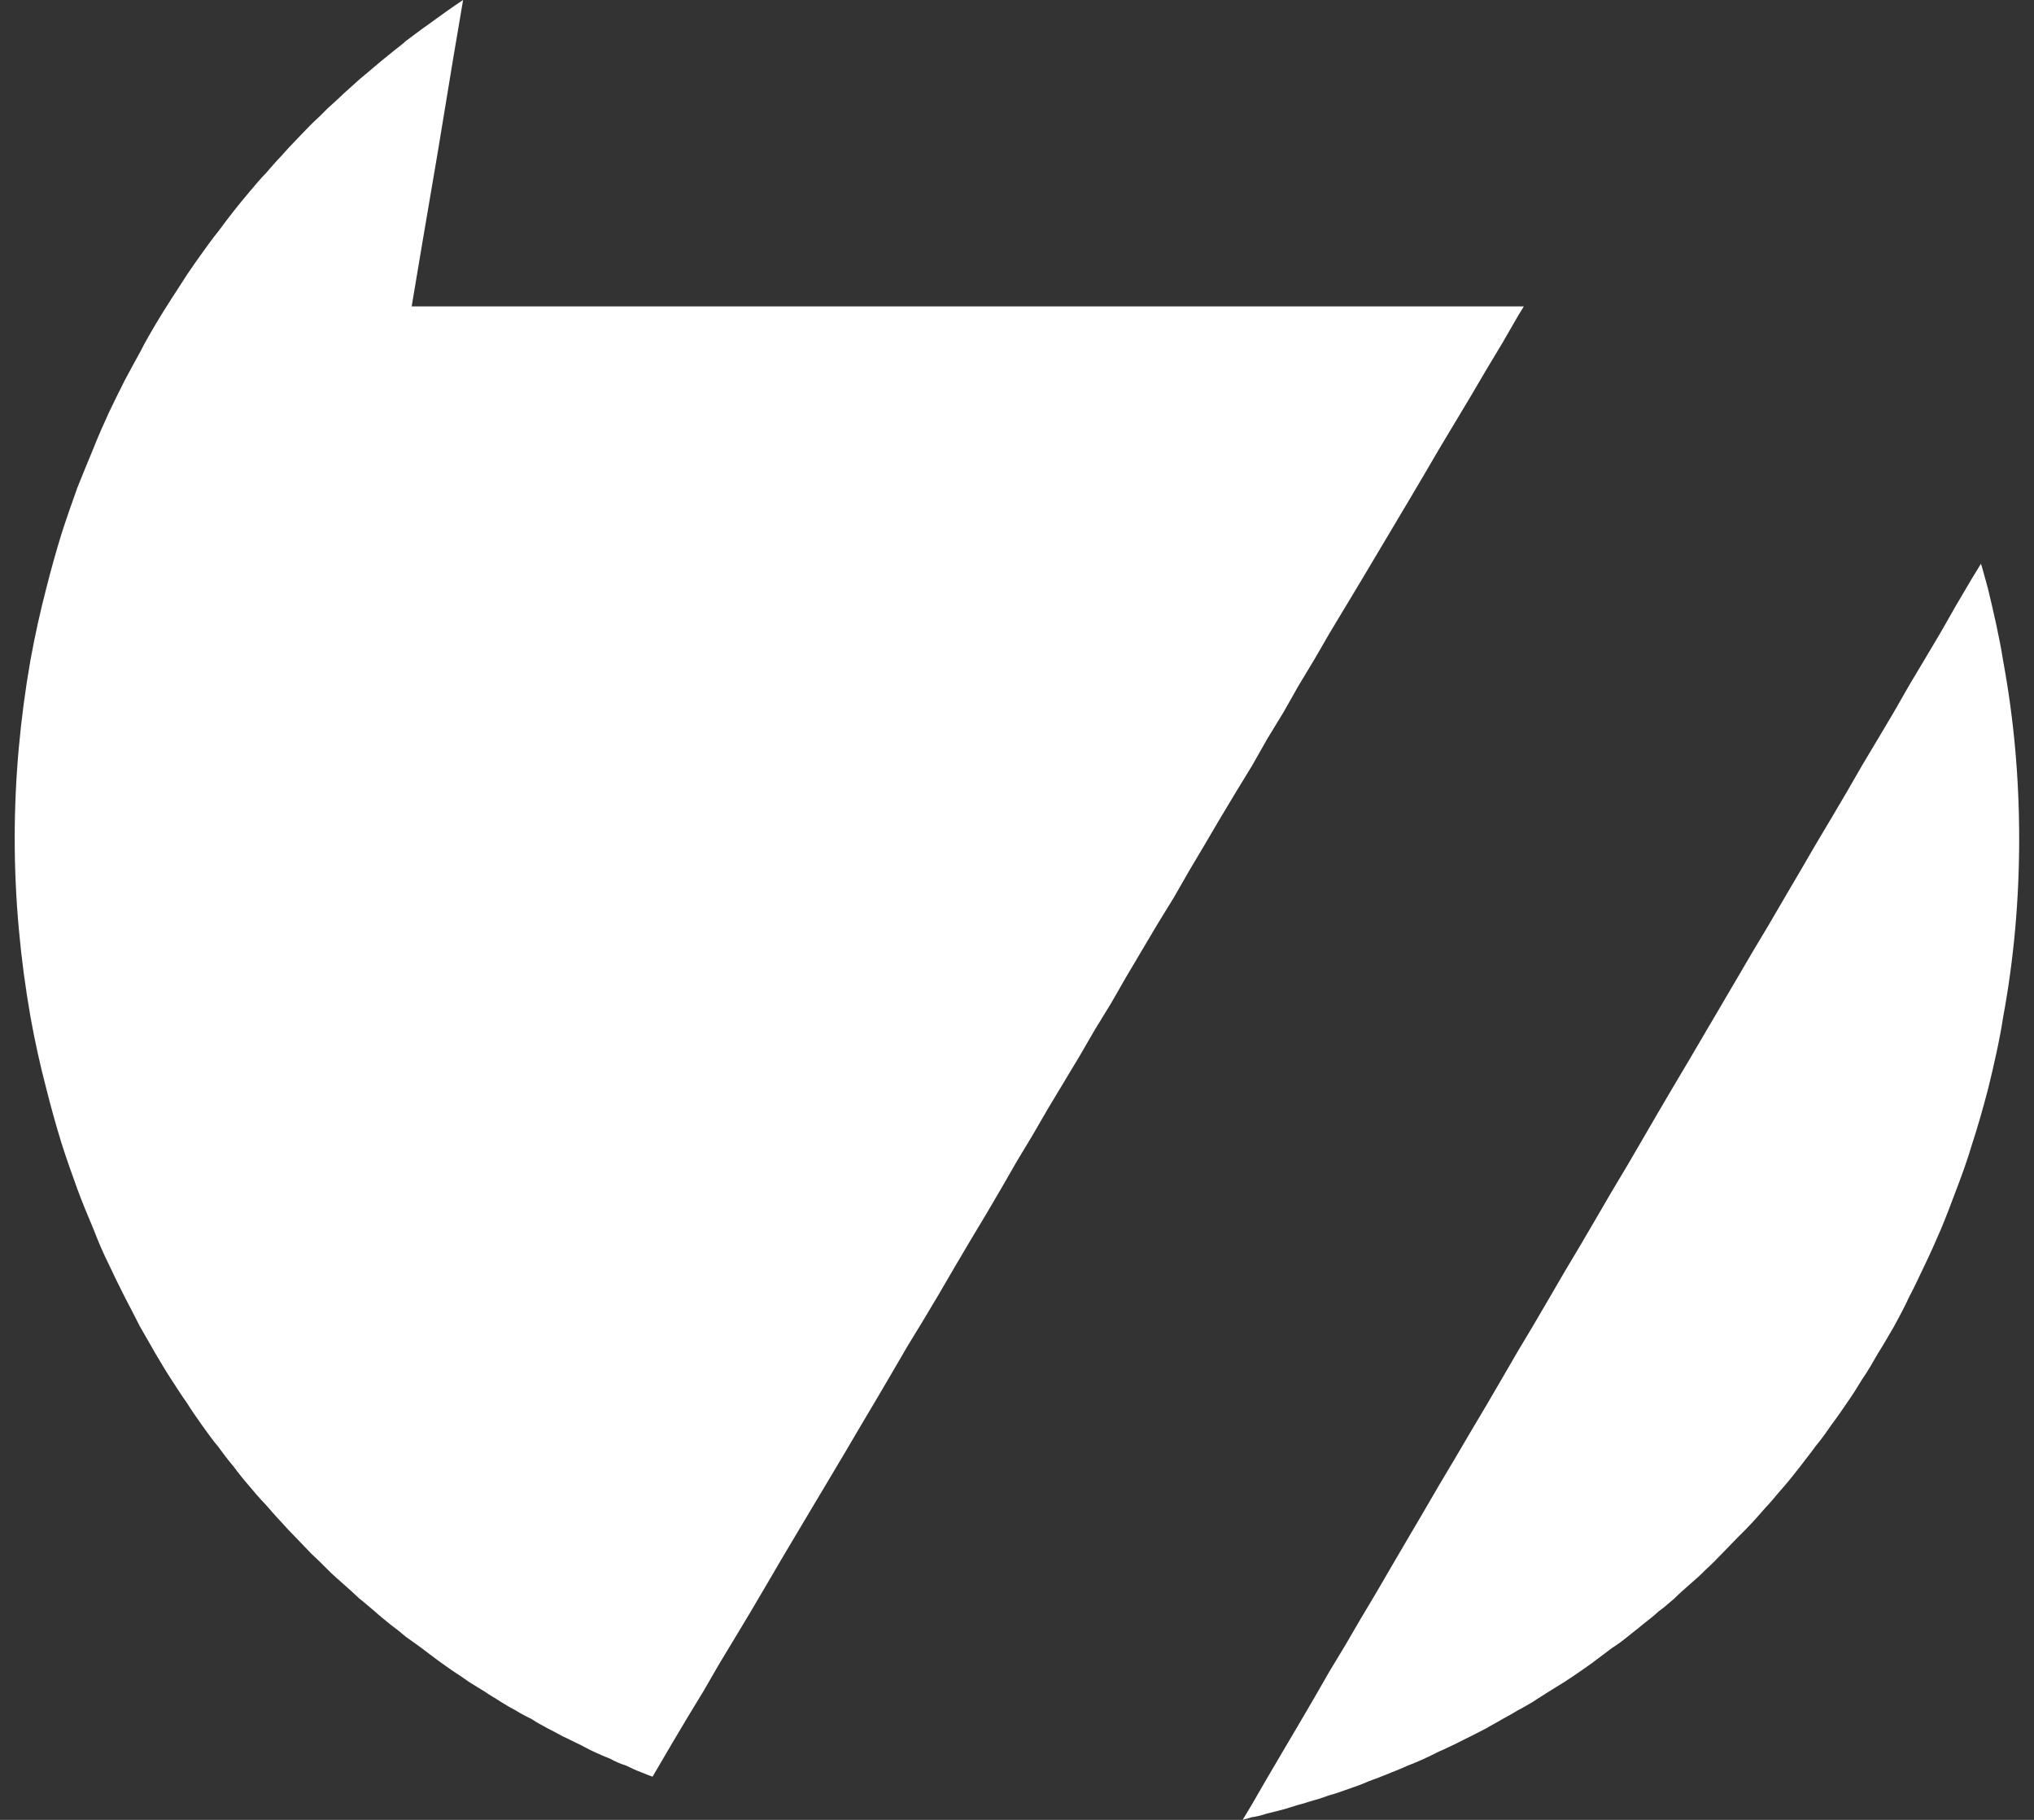
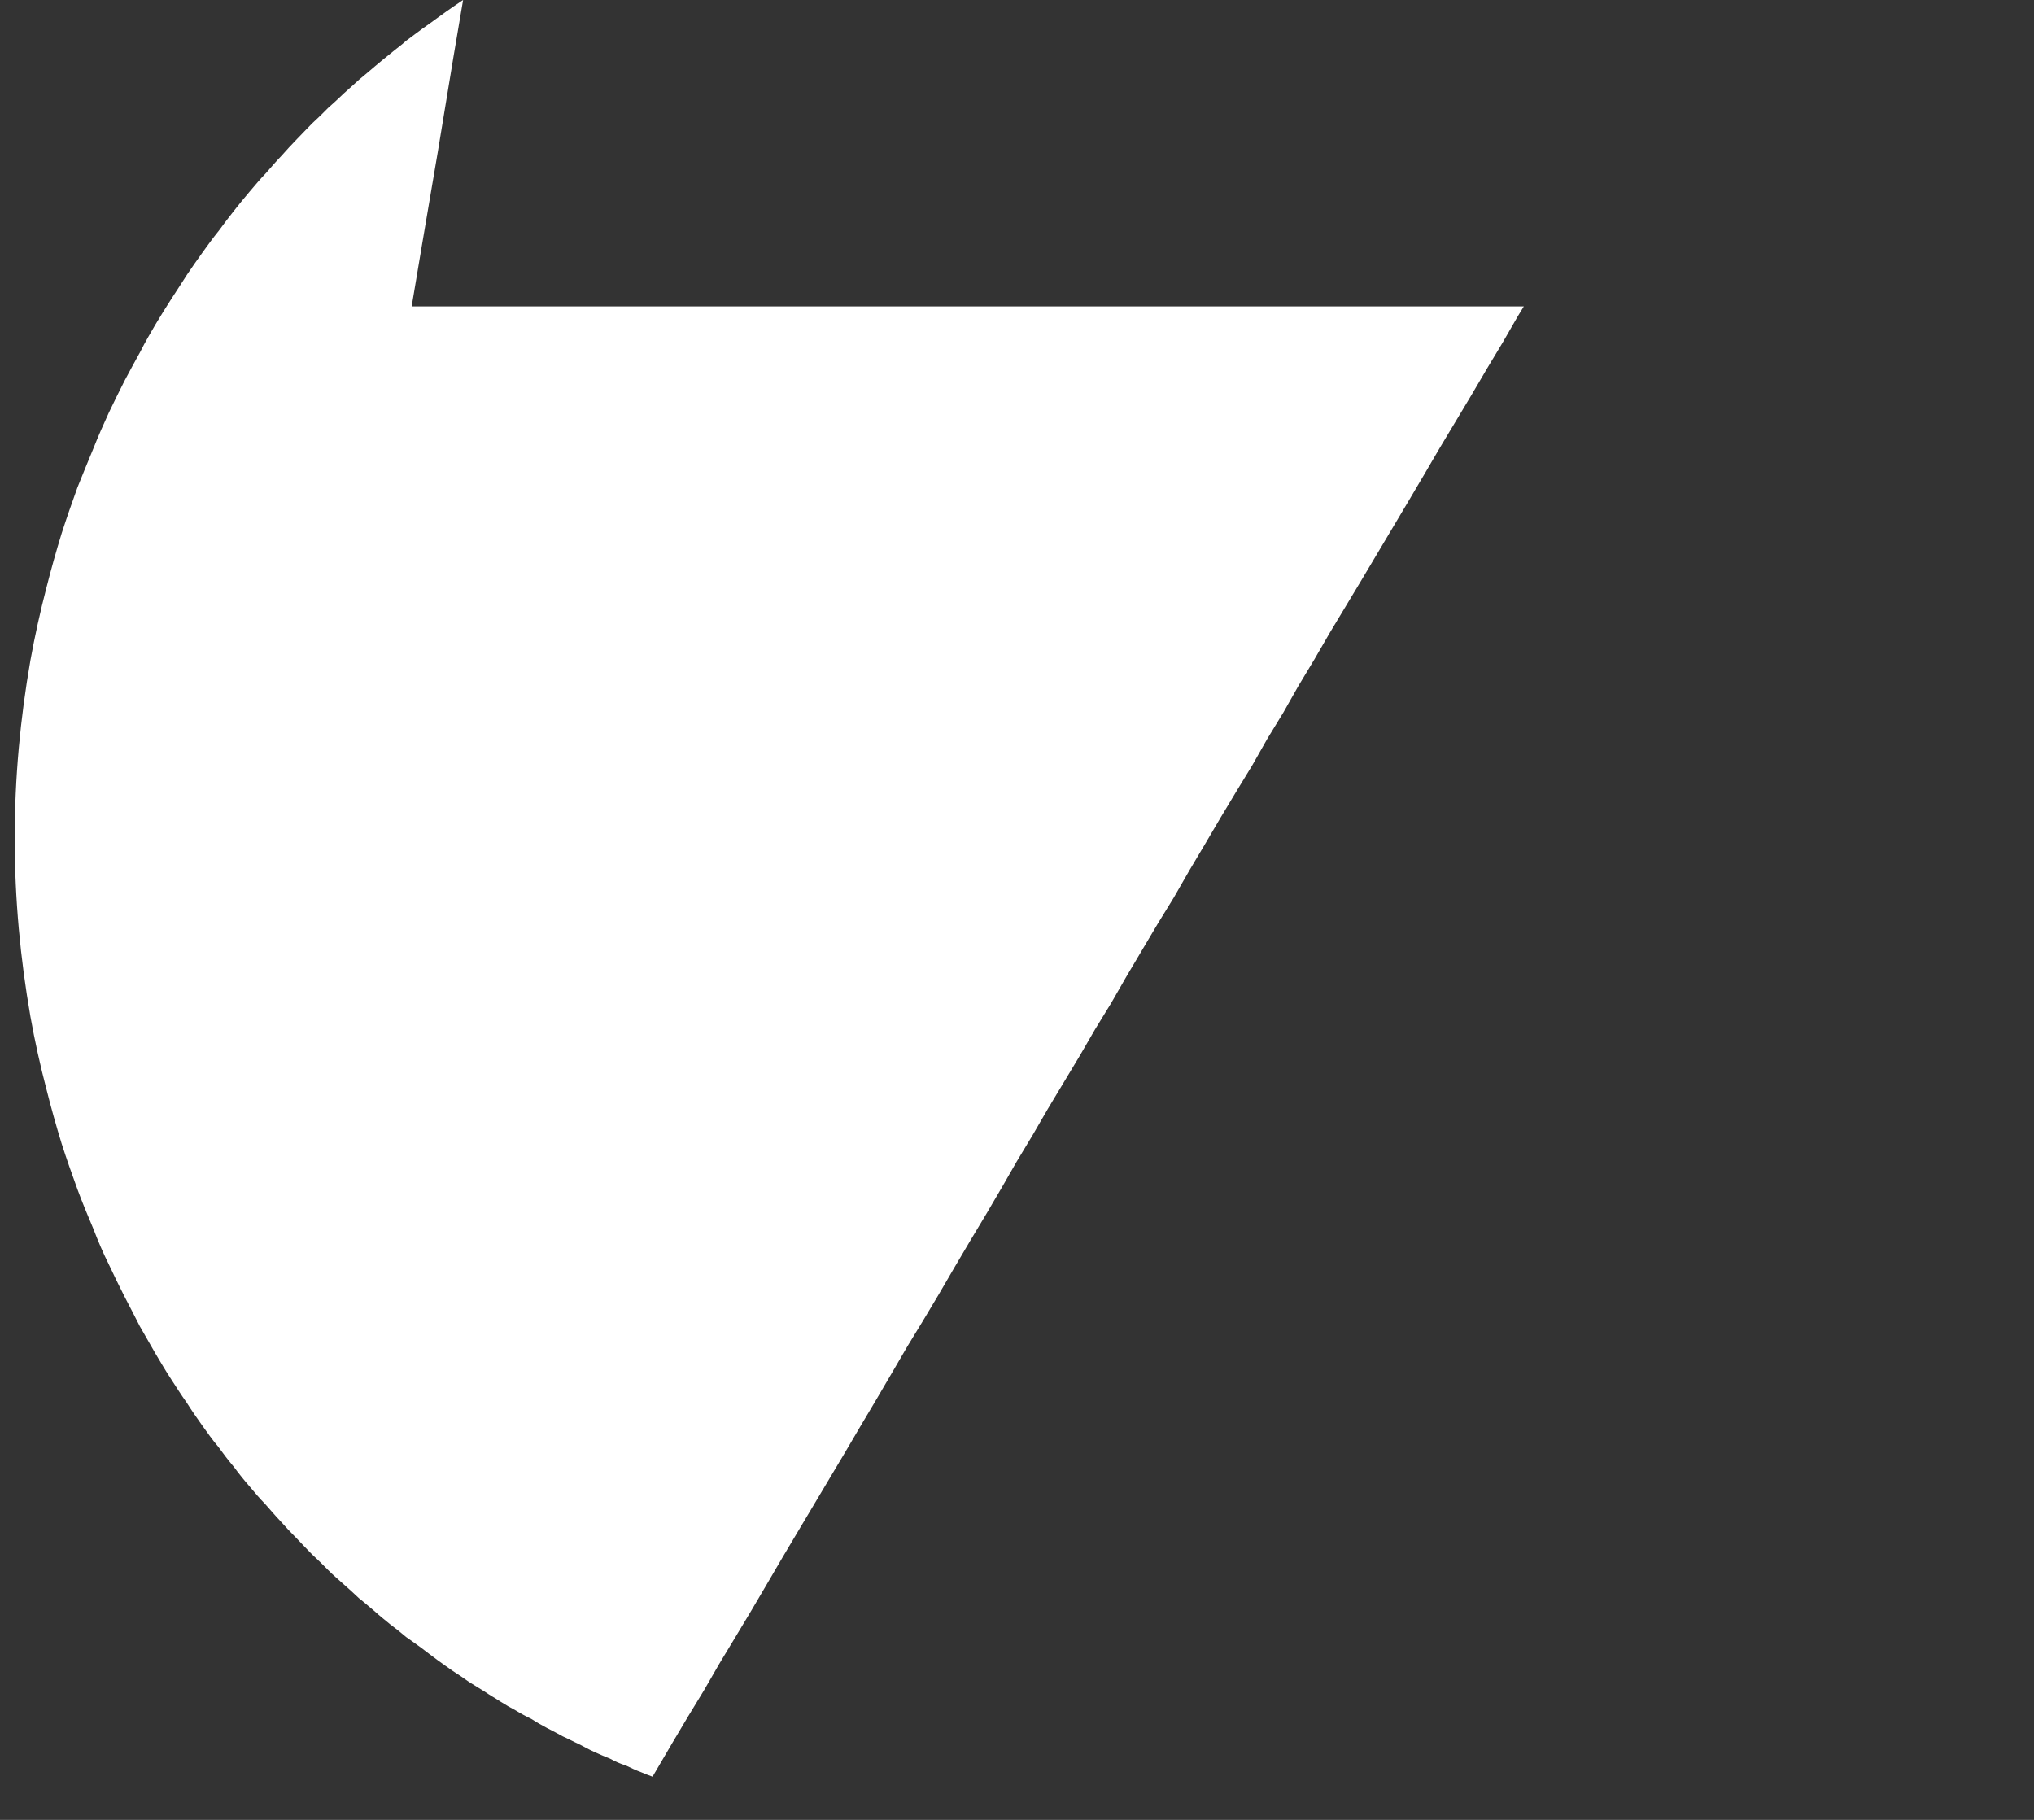
<svg xmlns="http://www.w3.org/2000/svg" version="1.1" id="Ebene_1" x="0px" y="0px" width="38px" height="34px" viewBox="-0.214 0 38 34" enable-background="new -0.214 0 38 34" xml:space="preserve">
  <rect x="-0.214" y="0" width="38" height="34" fill="#333333" stroke="none" />
-   <path fill="#FFFFFF" d="M37.509,15.674c0,1.133-0.099,2.244-0.298,3.32c-0.07,0.457-0.177,0.916-0.284,1.355  c-0.092,0.348-0.187,0.688-0.298,1.027c-0.087,0.291-0.184,0.564-0.296,0.855c-0.087,0.232-0.186,0.496-0.286,0.734  c-0.099,0.229-0.193,0.443-0.298,0.66c-0.096,0.199-0.188,0.404-0.294,0.602c-0.088,0.195-0.187,0.373-0.287,0.559  c-0.099,0.168-0.192,0.334-0.298,0.5c-0.095,0.166-0.188,0.33-0.294,0.482c-0.089,0.148-0.188,0.305-0.288,0.447  c-0.097,0.141-0.189,0.277-0.295,0.416c-0.095,0.139-0.188,0.27-0.294,0.396c-0.091,0.129-0.191,0.25-0.291,0.383  c-0.095,0.121-0.188,0.24-0.294,0.363c-0.094,0.102-0.188,0.225-0.288,0.334c-0.097,0.102-0.191,0.217-0.296,0.33  c-0.095,0.102-0.189,0.199-0.294,0.301c-0.095,0.1-0.19,0.197-0.29,0.299c-0.096,0.1-0.189,0.195-0.294,0.289  c-0.095,0.098-0.189,0.182-0.293,0.271c-0.096,0.084-0.193,0.168-0.292,0.268c-0.095,0.076-0.188,0.168-0.294,0.24  c-0.094,0.088-0.189,0.16-0.293,0.242c-0.096,0.082-0.194,0.154-0.291,0.234c-0.095,0.078-0.189,0.146-0.294,0.213  c-0.096,0.07-0.191,0.148-0.291,0.219c-0.096,0.078-0.199,0.141-0.294,0.211c-0.095,0.068-0.188,0.127-0.293,0.197  c-0.096,0.061-0.193,0.119-0.291,0.18c-0.103,0.068-0.199,0.123-0.294,0.189c-0.096,0.053-0.19,0.115-0.294,0.166  c-0.096,0.061-0.195,0.111-0.291,0.166c-0.095,0.059-0.199,0.109-0.287,0.164c-0.102,0.051-0.199,0.102-0.297,0.152  c-0.102,0.049-0.199,0.098-0.296,0.148c-0.094,0.041-0.198,0.098-0.293,0.135c-0.095,0.047-0.193,0.098-0.291,0.141  c-0.103,0.047-0.198,0.088-0.294,0.123c-0.095,0.043-0.189,0.084-0.294,0.123c-0.096,0.043-0.194,0.076-0.291,0.117  c-0.104,0.035-0.188,0.07-0.293,0.115c-0.095,0.033-0.192,0.07-0.293,0.104c-0.099,0.035-0.195,0.07-0.298,0.096  c-0.098,0.035-0.191,0.07-0.287,0.094c-0.095,0.025-0.193,0.063-0.294,0.086c-0.099,0.029-0.194,0.063-0.289,0.088  c-0.104,0.025-0.191,0.051-0.294,0.074c-0.097,0.033-0.194,0.057-0.291,0.07c-0.055,0.021-0.105,0.029-0.163,0.047l0.163-0.27  l0.291-0.504l0.294-0.5l0.289-0.49l0.294-0.502l0.287-0.5l0.298-0.494l0.293-0.502l0.293-0.492l0.291-0.5l0.294-0.502l0.294-0.5  l0.291-0.5l0.293-0.492l0.296-0.504l0.297-0.5l0.287-0.492l0.291-0.502l0.294-0.492l0.294-0.502l0.291-0.5l0.293-0.492l0.294-0.502  l0.291-0.5l0.294-0.492l0.291-0.5l0.293-0.504l0.294-0.5l0.292-0.492l0.293-0.5l0.294-0.5l0.29-0.494l0.294-0.502l0.296-0.495  l0.288-0.494l0.294-0.5l0.291-0.501l0.294-0.494l0.295-0.5l0.288-0.5l0.294-0.492l0.298-0.502l0.287-0.502l0.294-0.492l0.298-0.502  l0.286-0.502l0.296-0.502l0.166-0.271c0.049,0.153,0.087,0.315,0.132,0.469c0.106,0.446,0.213,0.9,0.284,1.354  C37.41,13.43,37.509,14.542,37.509,15.674z" />
  <path fill="#FFFFFF" d="M28.255,5.724l-0.109,0.178l-0.288,0.5l-0.291,0.484l-0.294,0.5L26.98,7.875l-0.295,0.492l-0.289,0.494  l-0.294,0.498l-0.297,0.499l-0.288,0.484l-0.294,0.494l-0.299,0.497l-0.296,0.492l-0.285,0.492l-0.298,0.495l-0.282,0.498  l-0.299,0.49l-0.285,0.502l-0.296,0.485l-0.298,0.496l-0.294,0.5l-0.287,0.483l-0.288,0.502l-0.301,0.49l-0.292,0.492l-0.295,0.498  l-0.286,0.498l-0.298,0.486l-0.284,0.49l-0.298,0.496l-0.296,0.492l-0.285,0.492l-0.299,0.496l-0.286,0.498l-0.291,0.496  l-0.294,0.49l-0.293,0.496l-0.291,0.5l-0.293,0.49l-0.295,0.484l-0.289,0.496l-0.293,0.5l-0.296,0.498l-0.288,0.49l-0.293,0.492  l-0.298,0.5l-0.286,0.48l-0.295,0.496l-0.289,0.494l-0.293,0.498l-0.298,0.496l-0.297,0.492l-0.285,0.494l-0.298,0.49l-0.294,0.494  l-0.287,0.49l-0.083,0.141c-0.067-0.025-0.136-0.049-0.215-0.084c-0.096-0.035-0.189-0.08-0.284-0.125  c-0.104-0.033-0.199-0.074-0.298-0.129c-0.099-0.037-0.199-0.084-0.297-0.127c-0.094-0.043-0.188-0.096-0.284-0.145  c-0.103-0.045-0.199-0.1-0.299-0.143c-0.095-0.053-0.188-0.102-0.294-0.156c-0.095-0.051-0.188-0.102-0.286-0.166  c-0.101-0.049-0.199-0.1-0.298-0.162c-0.094-0.049-0.198-0.109-0.293-0.17c-0.095-0.064-0.189-0.113-0.29-0.184  c-0.096-0.061-0.198-0.119-0.295-0.182c-0.095-0.068-0.188-0.133-0.294-0.199c-0.094-0.066-0.19-0.133-0.291-0.207  c-0.094-0.07-0.199-0.148-0.293-0.221c-0.096-0.07-0.188-0.137-0.295-0.211c-0.092-0.08-0.191-0.158-0.291-0.232  c-0.094-0.08-0.199-0.158-0.293-0.246c-0.095-0.078-0.19-0.164-0.293-0.244c-0.097-0.094-0.196-0.18-0.292-0.266  c-0.096-0.088-0.199-0.172-0.294-0.27c-0.094-0.096-0.192-0.193-0.293-0.285c-0.098-0.104-0.196-0.199-0.291-0.303  c-0.104-0.104-0.199-0.205-0.289-0.307c-0.1-0.105-0.199-0.221-0.295-0.33c-0.103-0.104-0.199-0.219-0.294-0.332  c-0.104-0.119-0.199-0.238-0.293-0.365c-0.098-0.115-0.196-0.244-0.291-0.375c-0.105-0.123-0.199-0.258-0.295-0.391  c-0.104-0.145-0.199-0.283-0.293-0.432c-0.1-0.137-0.196-0.295-0.291-0.438c-0.105-0.158-0.199-0.324-0.293-0.479  c-0.098-0.174-0.199-0.346-0.292-0.51c-0.093-0.184-0.188-0.367-0.286-0.555c-0.1-0.199-0.199-0.398-0.296-0.607  c-0.103-0.205-0.199-0.432-0.285-0.656c-0.102-0.242-0.207-0.492-0.298-0.74c-0.101-0.277-0.202-0.563-0.294-0.85  c-0.104-0.336-0.199-0.678-0.287-1.027c-0.116-0.443-0.215-0.891-0.297-1.348c-0.189-1.084-0.294-2.197-0.294-3.33  c0-1.135,0.104-2.244,0.294-3.33c0.082-0.451,0.181-0.902,0.297-1.348c0.088-0.348,0.183-0.688,0.287-1.025  c0.092-0.285,0.193-0.575,0.294-0.854C1.326,8.871,1.43,8.624,1.532,8.375c0.086-0.217,0.183-0.439,0.285-0.66  c0.097-0.204,0.196-0.403,0.296-0.602C2.212,6.93,2.307,6.748,2.411,6.564c0.085-0.172,0.189-0.346,0.284-0.51  c0.099-0.164,0.195-0.32,0.298-0.479C3.09,5.424,3.185,5.283,3.28,5.131C3.375,4.988,3.475,4.85,3.574,4.71  c0.099-0.138,0.194-0.269,0.298-0.397c0.095-0.129,0.189-0.255,0.285-0.375c0.098-0.126,0.195-0.243,0.297-0.363  c0.098-0.114,0.192-0.23,0.297-0.337C4.847,3.129,4.941,3.017,5.045,2.91c0.09-0.104,0.189-0.208,0.289-0.312  c0.098-0.1,0.19-0.199,0.285-0.294c0.104-0.094,0.199-0.189,0.296-0.287c0.1-0.088,0.199-0.18,0.298-0.275  C6.309,1.66,6.403,1.569,6.497,1.486c0.104-0.084,0.198-0.167,0.297-0.25S6.993,1.07,7.09,0.993C7.186,0.911,7.289,0.842,7.375,0.76  c0.103-0.072,0.199-0.151,0.298-0.221C7.77,0.473,7.872,0.396,7.967,0.328c0.096-0.069,0.189-0.137,0.287-0.204  c0.064-0.042,0.124-0.083,0.184-0.125L8.254,1.084L7.967,2.827L7.673,4.556L7.477,5.724H28.26l0,0H28.255z" />
</svg>